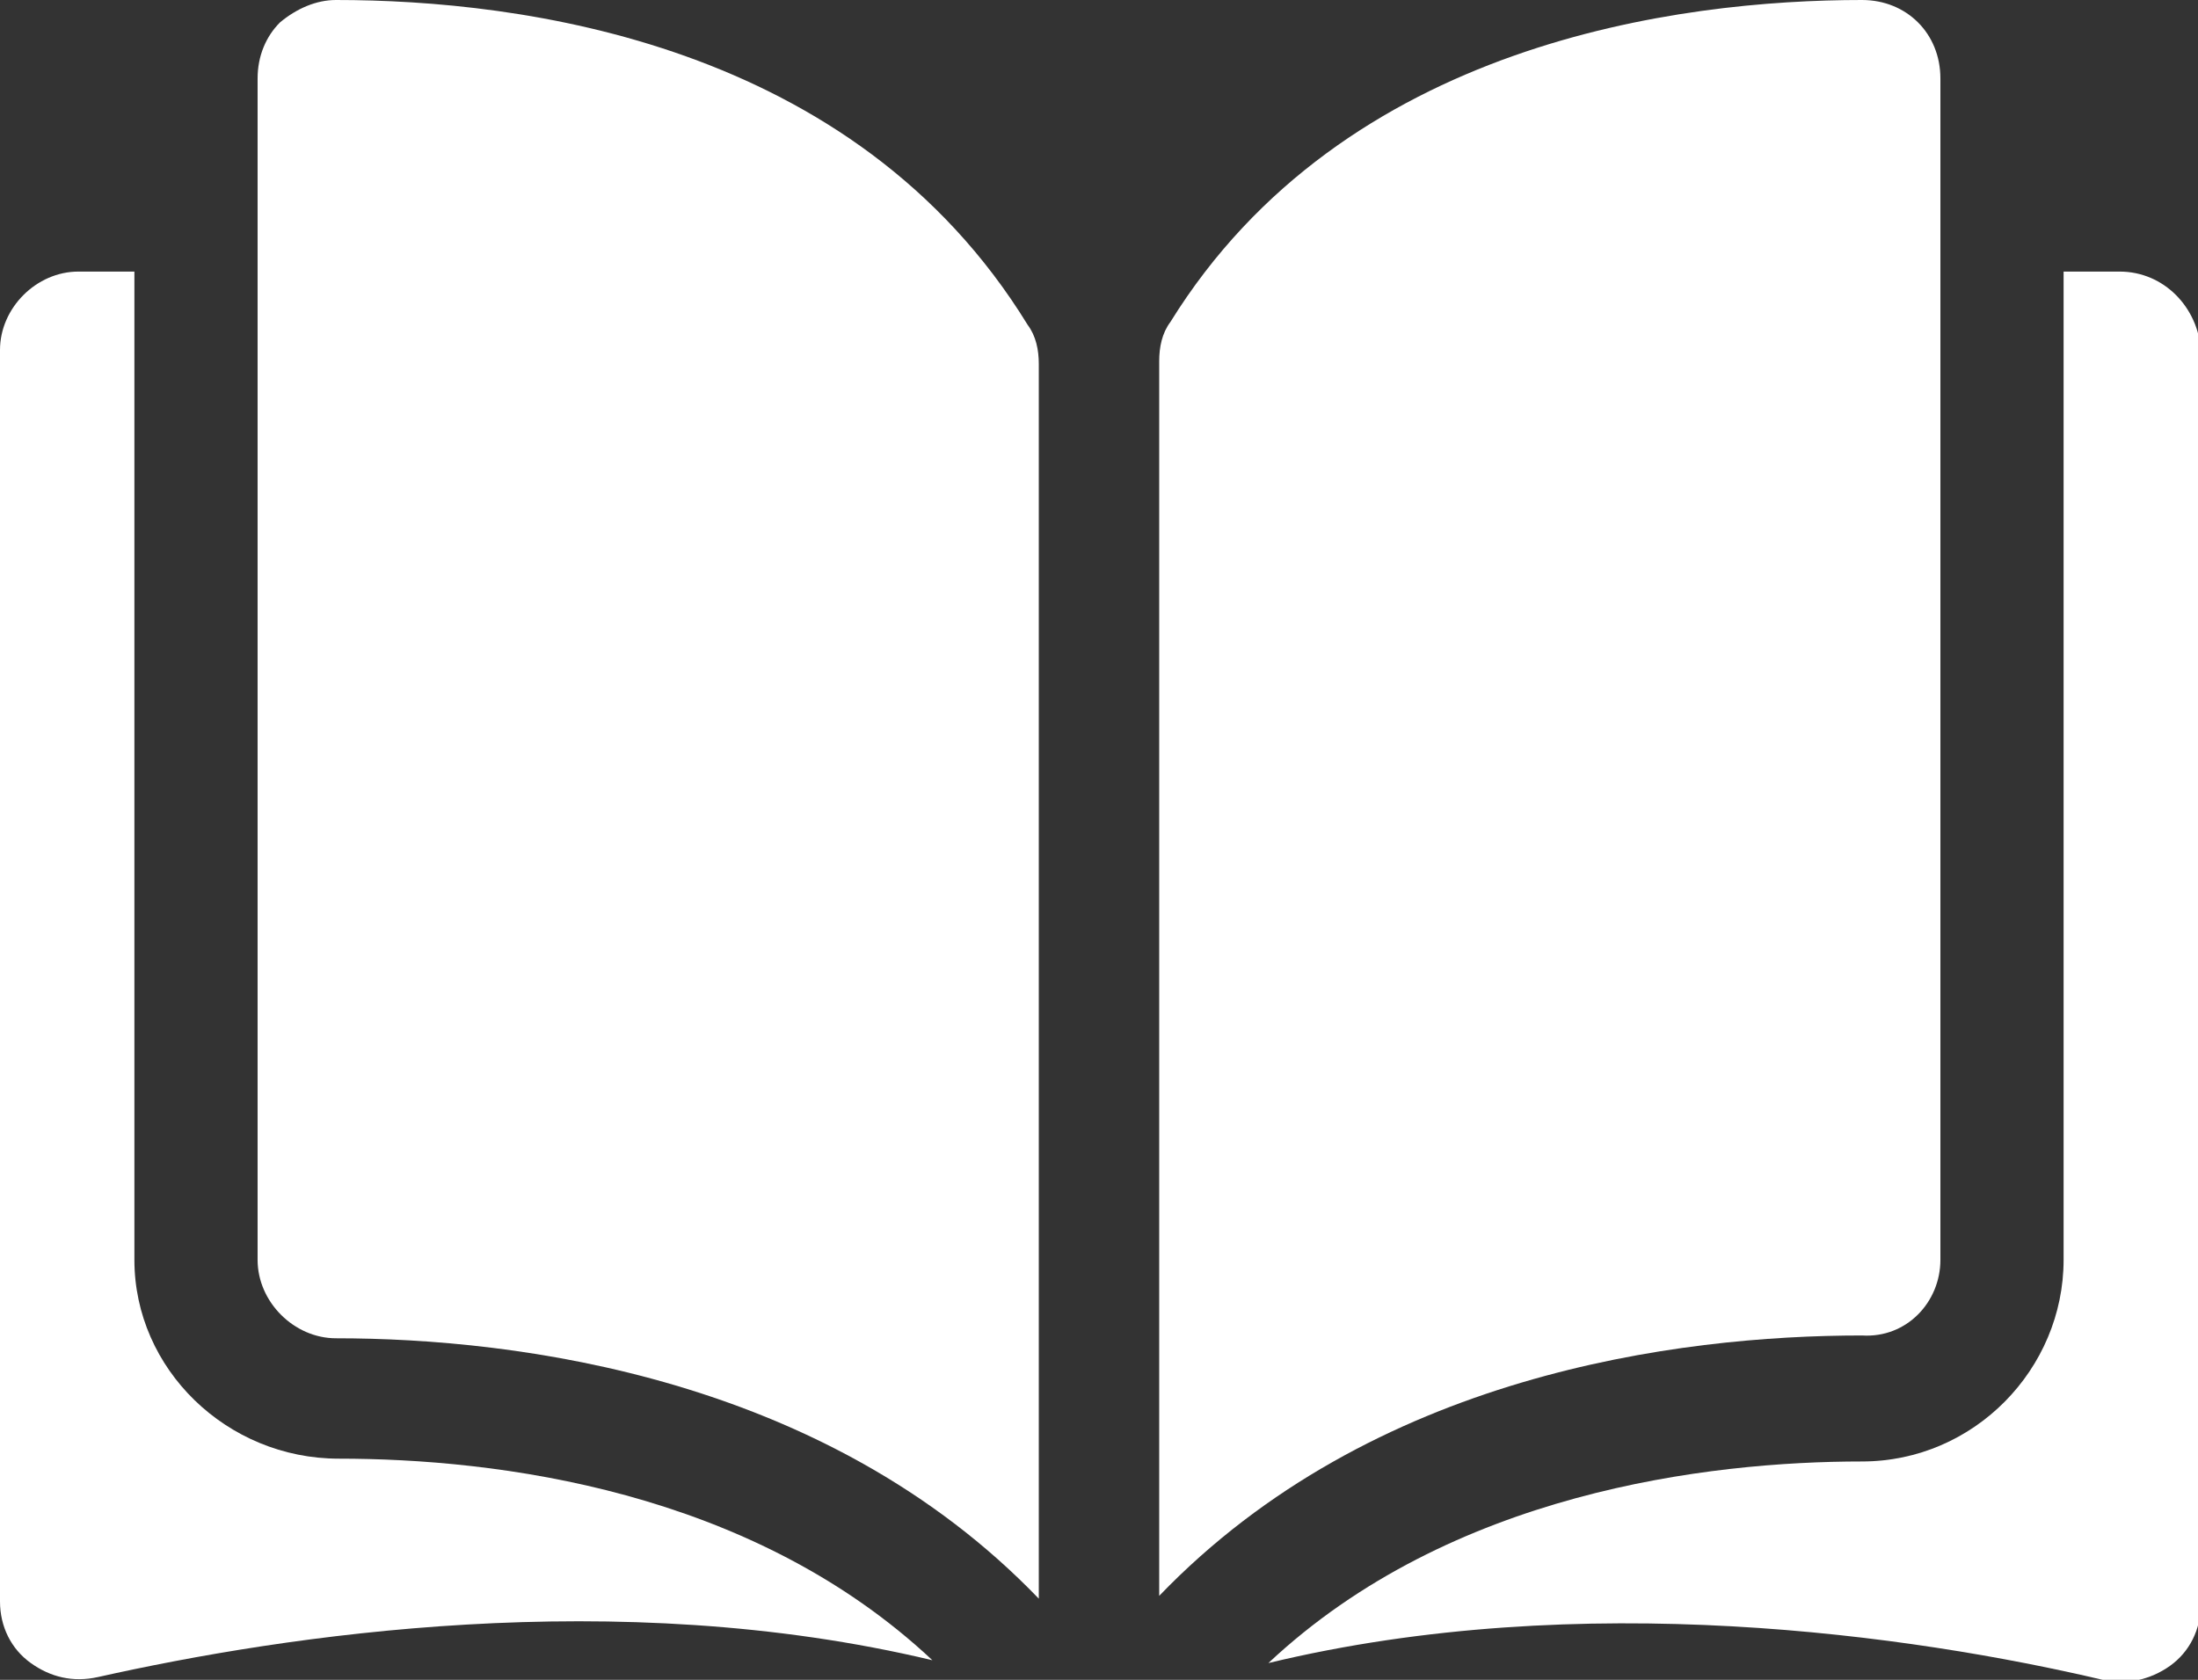
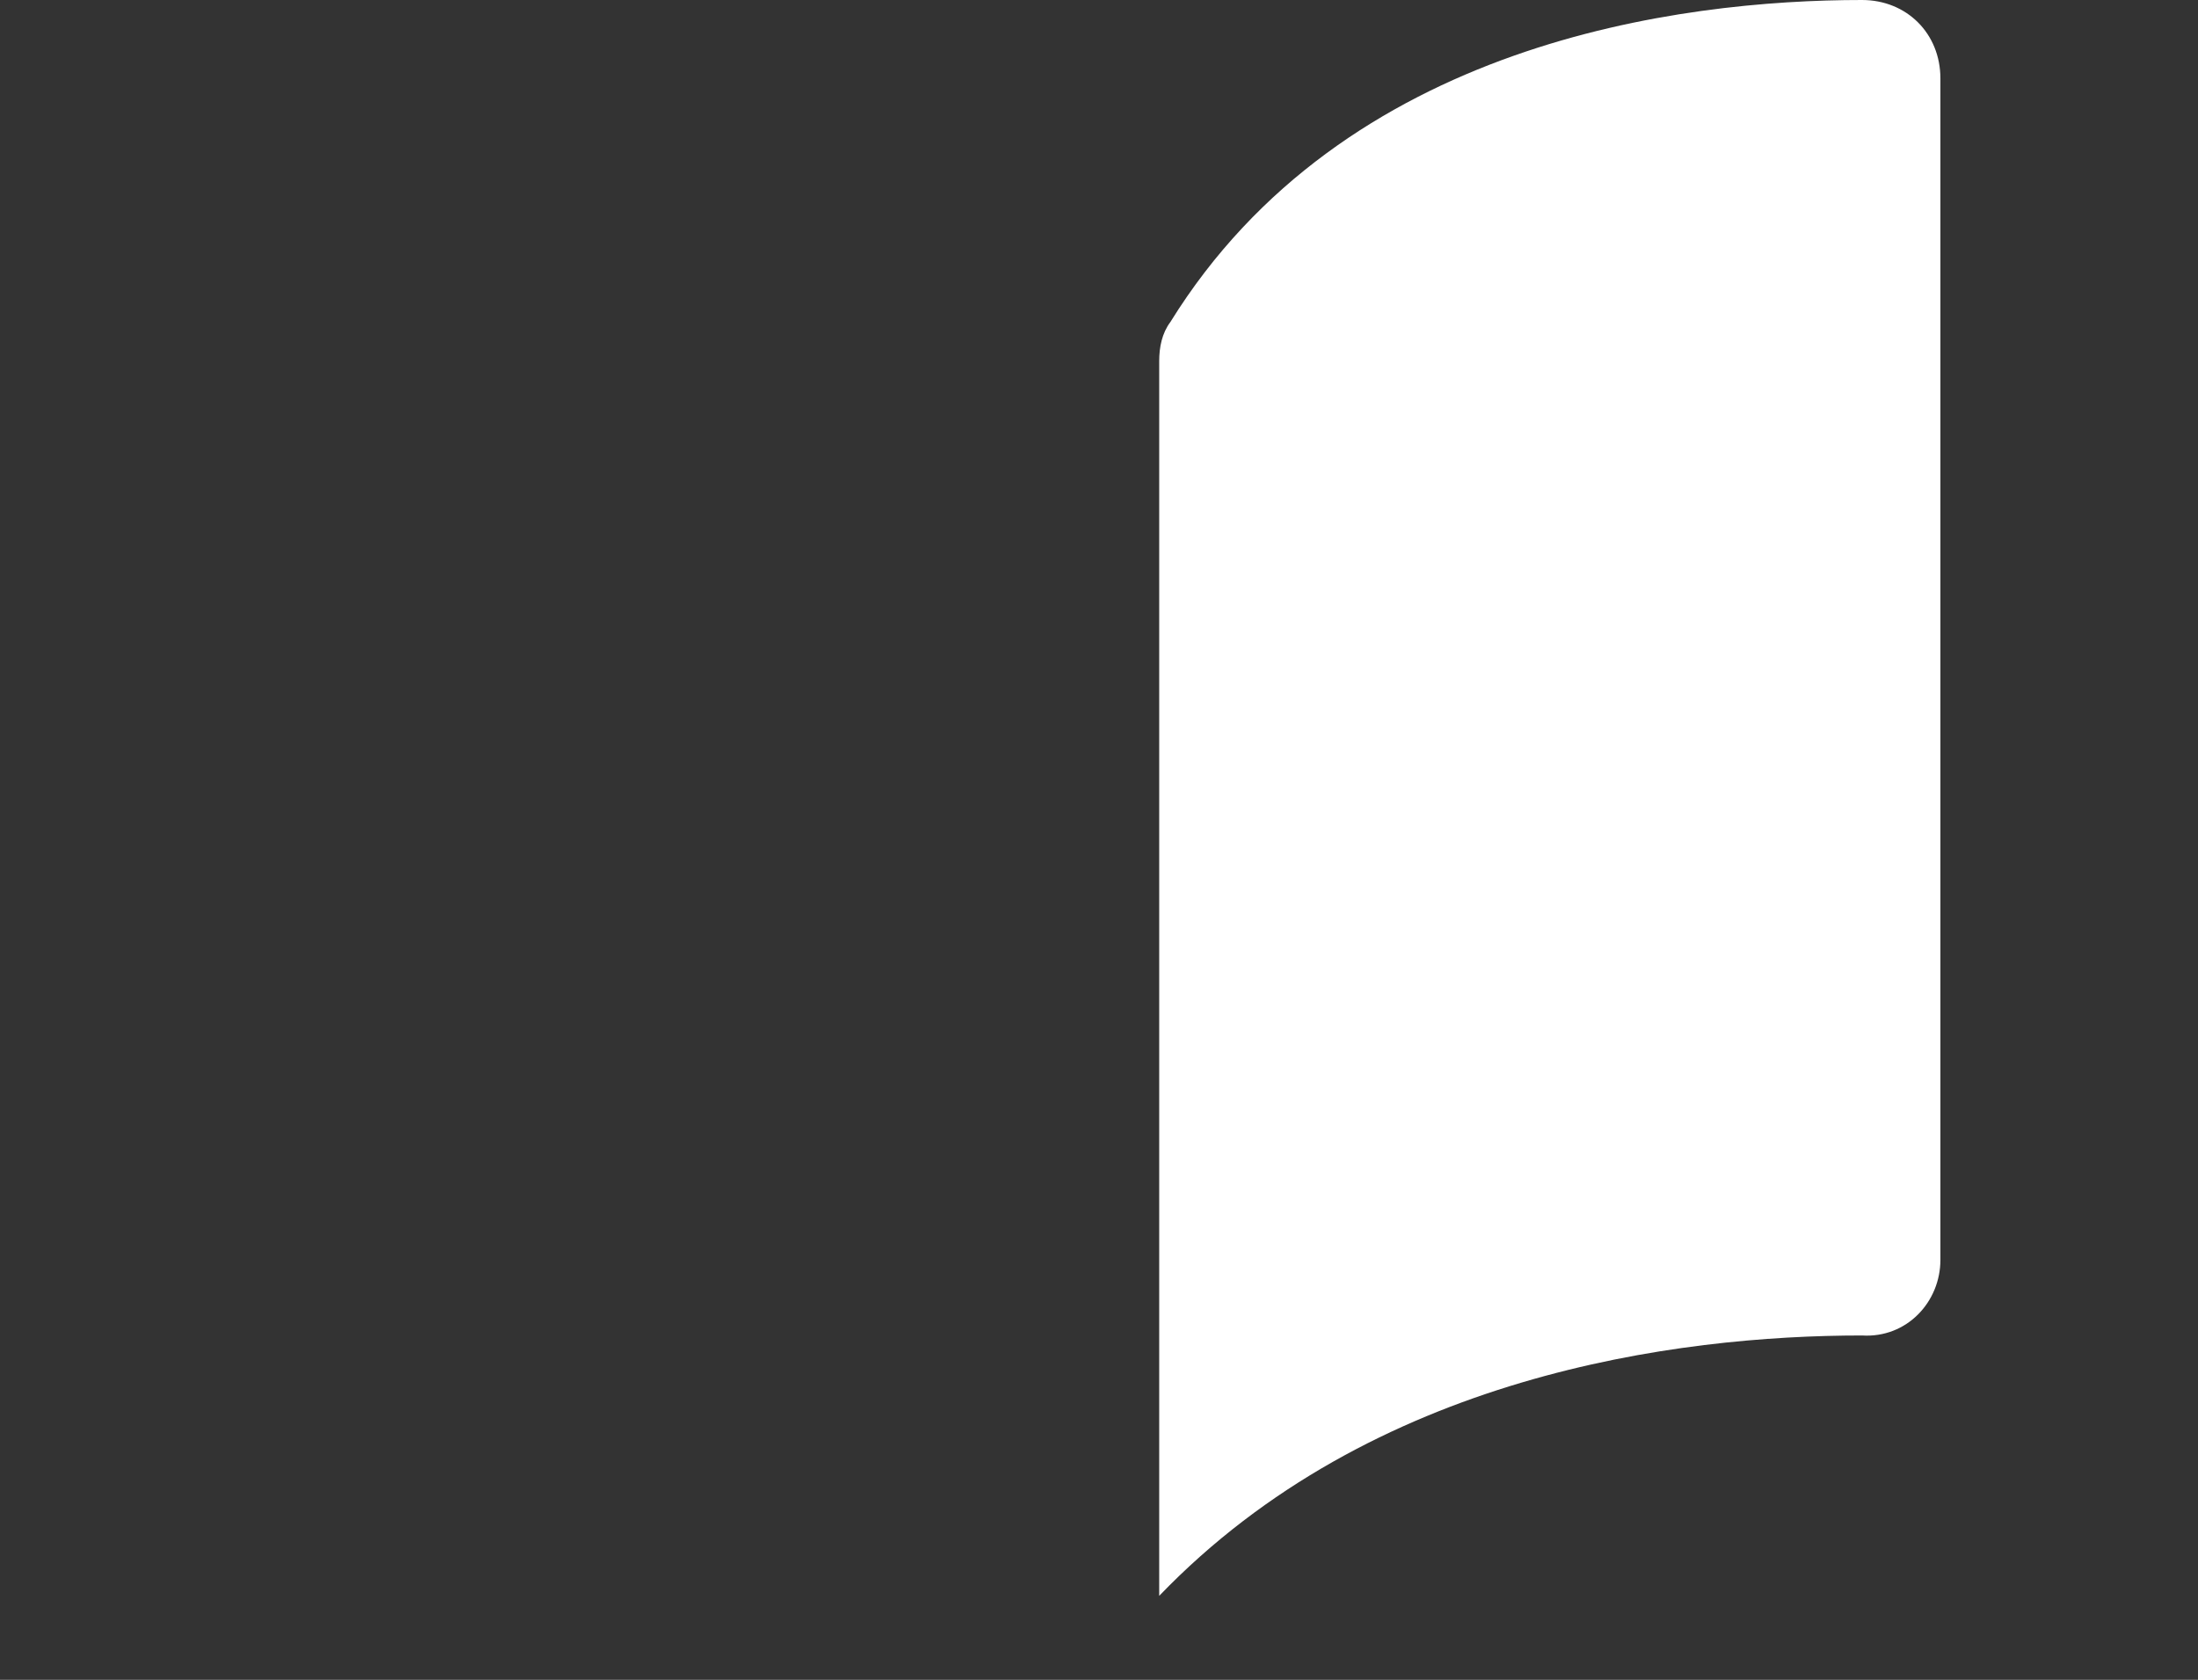
<svg xmlns="http://www.w3.org/2000/svg" version="1.1" id="Layer_1" x="0px" y="0px" viewBox="0 0 78.5 60" style="enable-background:new 0 0 78.5 60;" xml:space="preserve">
  <rect x="0" y="0" width="78.5" height="60" fill="#333333" stroke="none" />
  <style type="text/css">
	.st0{fill:#FFFFFF;}
</style>
  <g>
    <g>
      <g>
-         <path class="st0" d="M12,0C12,0,12,0,12,0c-0.7,0-1.4,0.3-2,0.8c-0.5,0.5-0.8,1.2-0.8,2V45c0,1.5,1.3,2.8,2.8,2.8     c6.5,0,17.5,1.4,25.1,9.3V13c0-0.5-0.1-1-0.4-1.4C30.5,1.5,18.6,0,12,0z" />
        <path class="st0" d="M69.3,45V2.8c0-0.8-0.3-1.5-0.8-2C68,0.3,67.3,0,66.5,0c0,0,0,0,0,0C60,0,48,1.5,41.8,11.5     c-0.3,0.4-0.4,0.9-0.4,1.4v44.1c7.6-7.9,18.5-9.3,25.1-9.3C68.1,47.8,69.3,46.5,69.3,45z" />
-         <path class="st0" d="M75.7,9.7h-2V45c0,3.9-3.2,7.2-7.2,7.2c-5.5,0-14.7,1.1-21.2,7.2c11.2-2.7,23-1,29.8,0.6     c0.8,0.2,1.7,0,2.4-0.5c0.7-0.5,1.1-1.3,1.1-2.2V12.5C78.5,11,77.3,9.7,75.7,9.7z" />
-         <path class="st0" d="M4.8,45V9.7h-2C1.3,9.7,0,11,0,12.5v44.7c0,0.9,0.4,1.7,1.1,2.2c0.7,0.5,1.5,0.7,2.4,0.5     c6.7-1.5,18.5-3.3,29.8-0.6c-6.5-6.1-15.6-7.2-21.2-7.2C8.1,52.1,4.8,48.9,4.8,45z" />
      </g>
    </g>
  </g>
</svg>